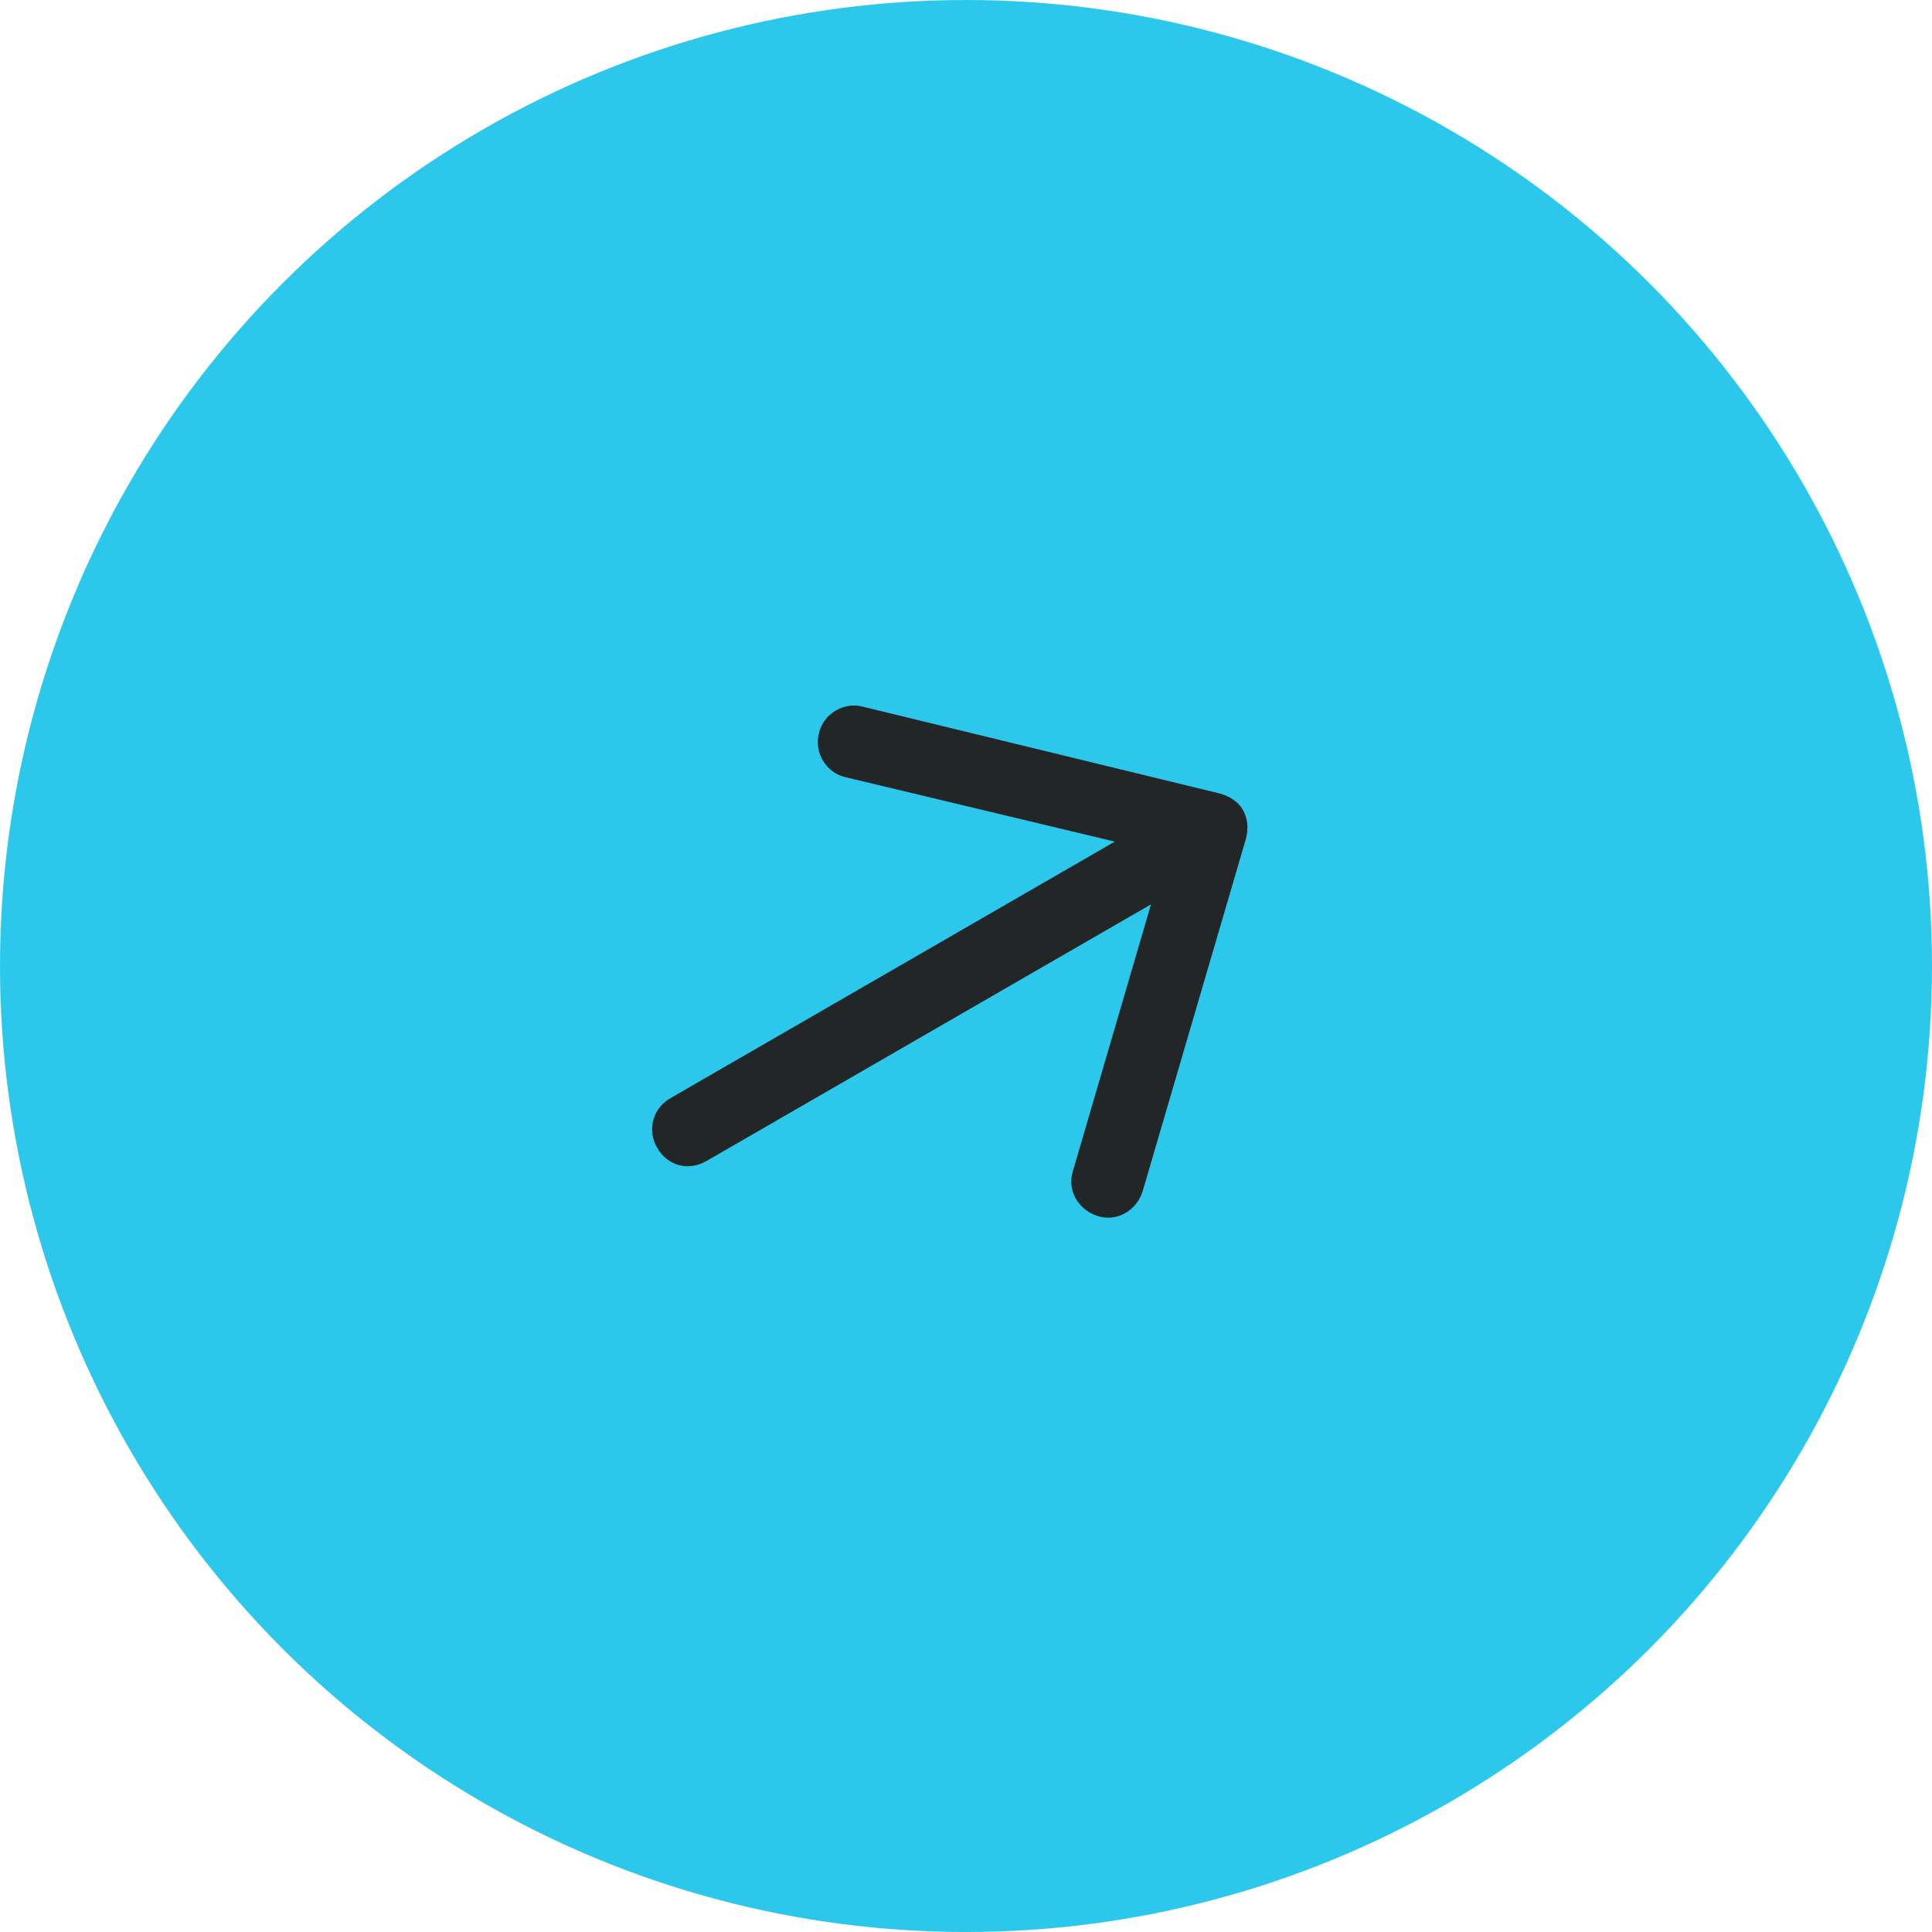
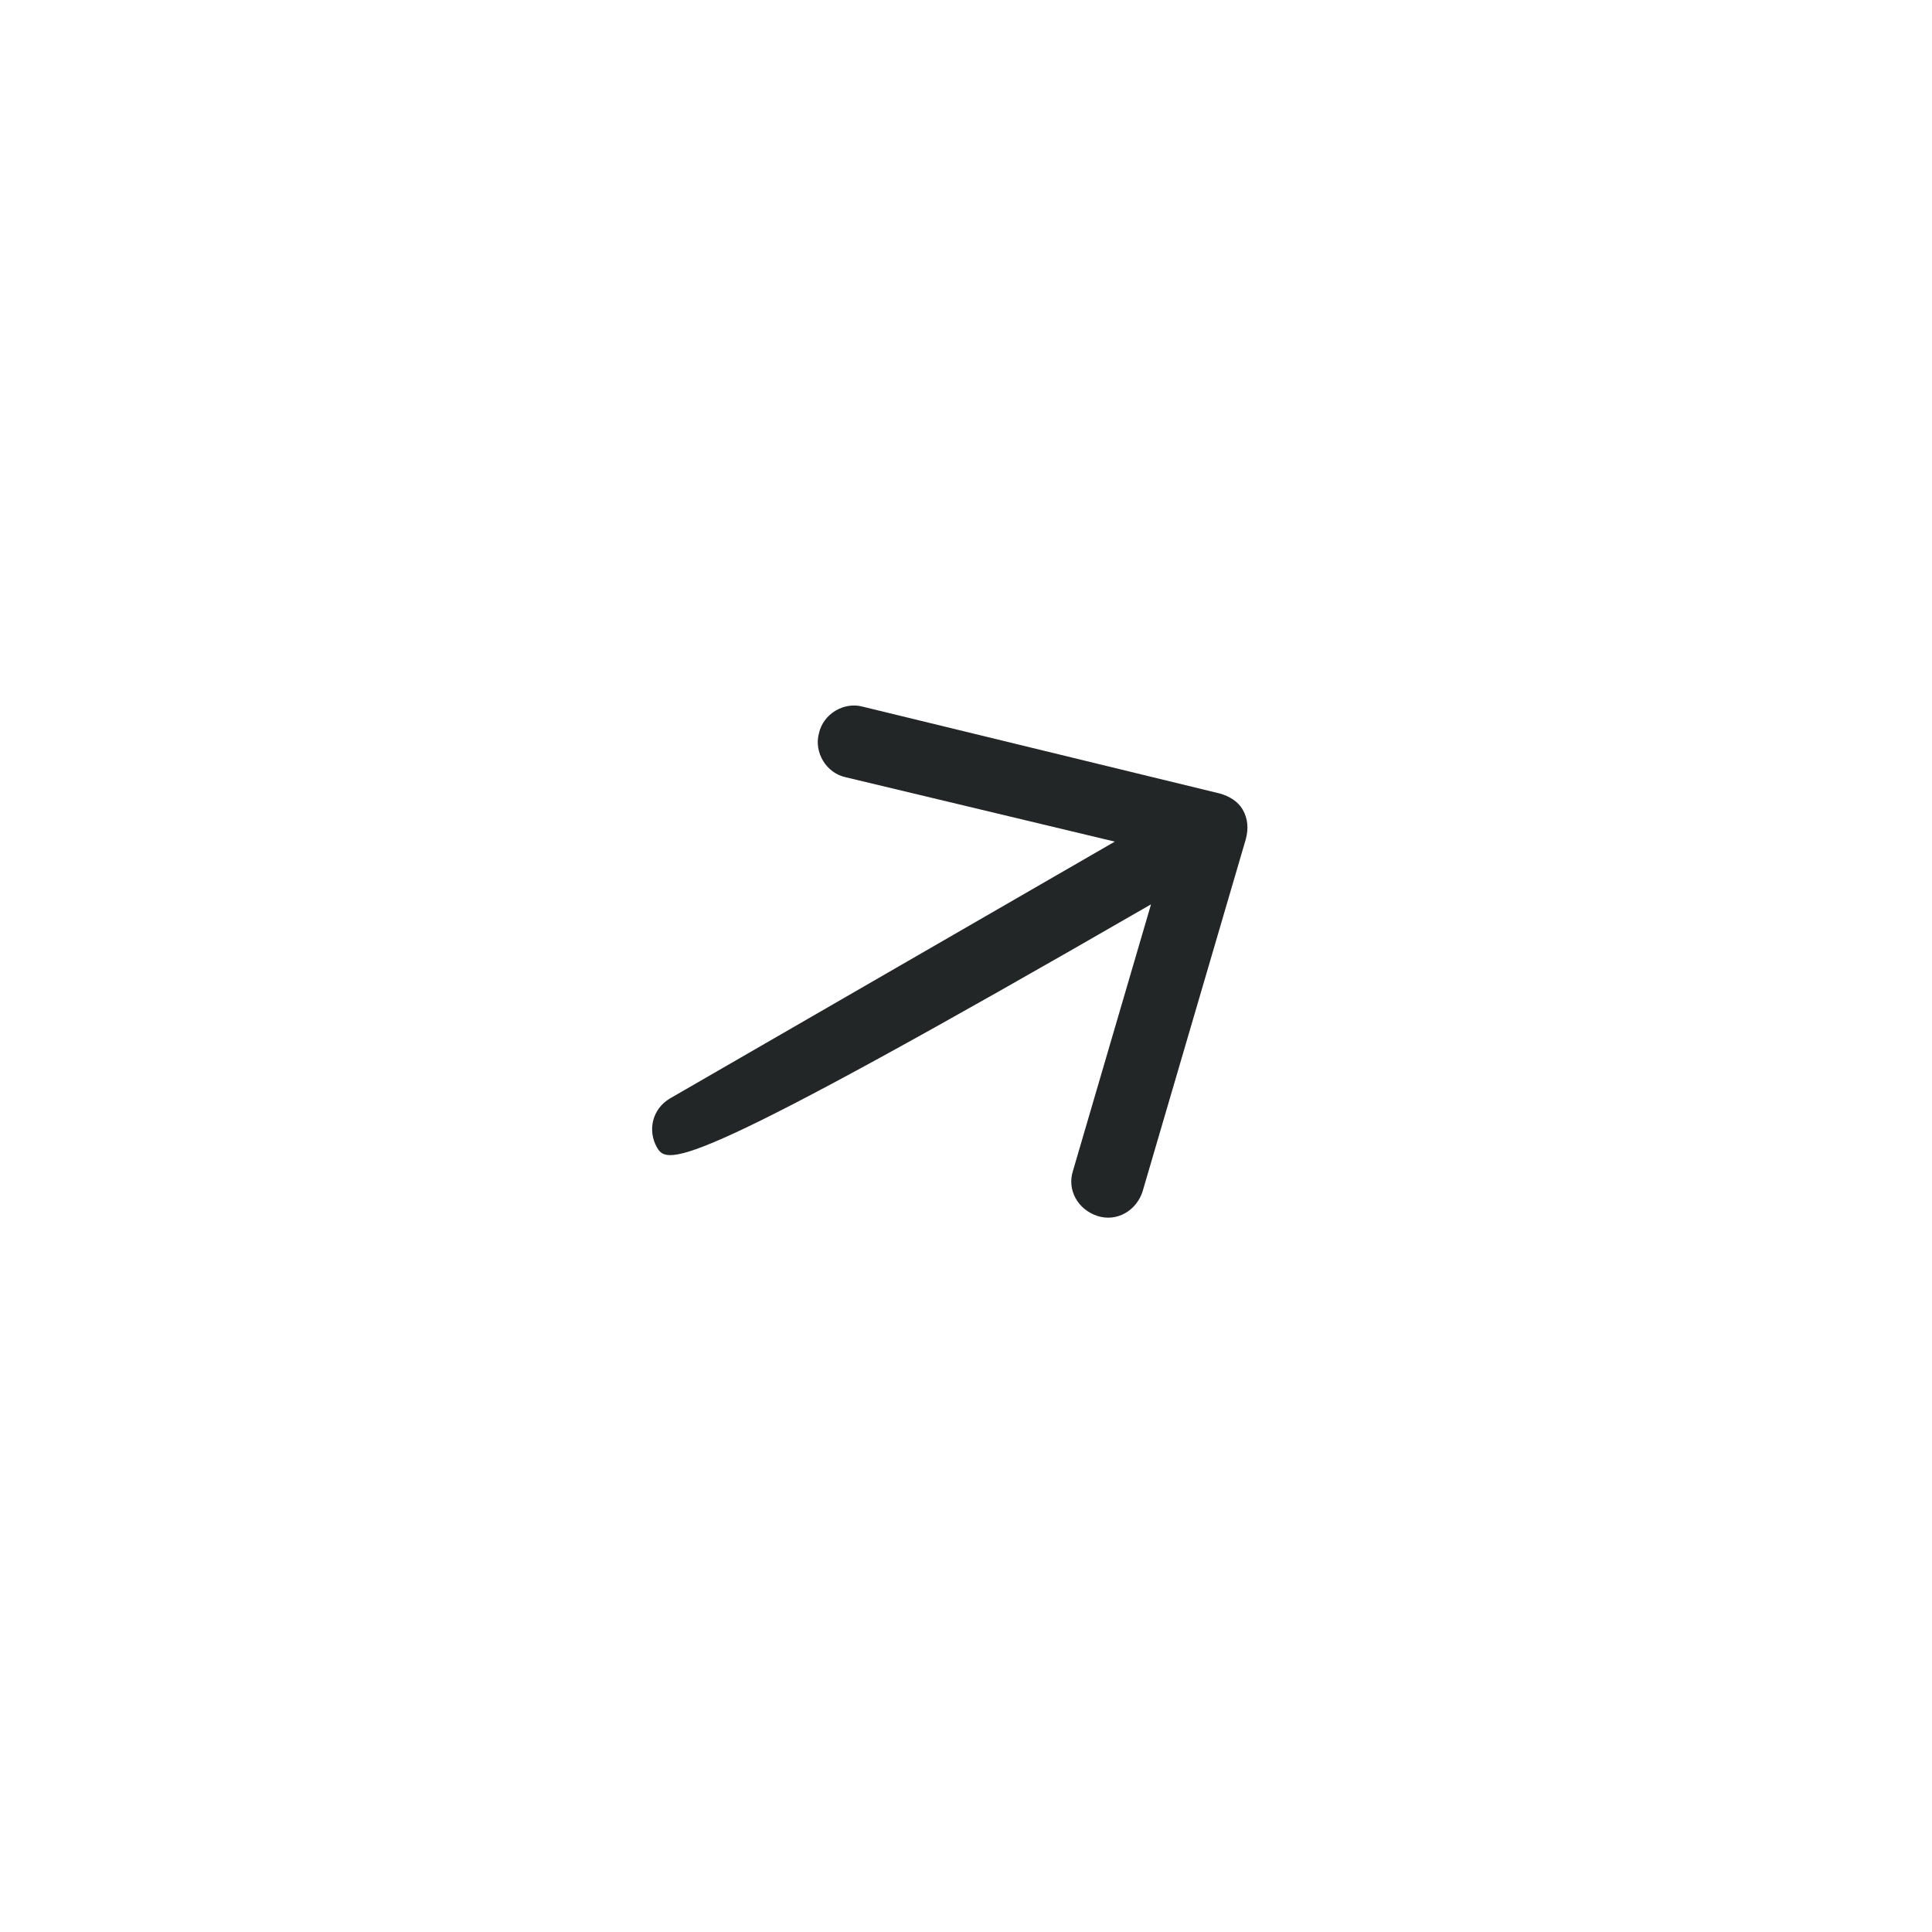
<svg xmlns="http://www.w3.org/2000/svg" width="60" height="60" viewBox="0 0 60 60" fill="none">
-   <circle cx="30" cy="30" r="30" fill="#2BC8EB" />
-   <path d="M38.69 26.061L35.483 37.005C35.288 37.605 34.679 37.957 34.08 37.762C33.48 37.567 33.128 36.958 33.323 36.358L35.746 28.085L21.944 36.054C21.375 36.382 20.735 36.211 20.407 35.642C20.102 35.115 20.25 34.434 20.819 34.106L34.621 26.137L26.268 24.139C25.652 24.008 25.277 23.358 25.431 22.782C25.562 22.165 26.212 21.79 26.788 21.945L37.87 24.64C38.19 24.726 38.453 24.899 38.593 25.142C38.757 25.427 38.776 25.74 38.69 26.061Z" fill="#222627" />
+   <path d="M38.69 26.061L35.483 37.005C35.288 37.605 34.679 37.957 34.08 37.762C33.48 37.567 33.128 36.958 33.323 36.358L35.746 28.085C21.375 36.382 20.735 36.211 20.407 35.642C20.102 35.115 20.25 34.434 20.819 34.106L34.621 26.137L26.268 24.139C25.652 24.008 25.277 23.358 25.431 22.782C25.562 22.165 26.212 21.79 26.788 21.945L37.87 24.64C38.19 24.726 38.453 24.899 38.593 25.142C38.757 25.427 38.776 25.74 38.69 26.061Z" fill="#222627" />
</svg>